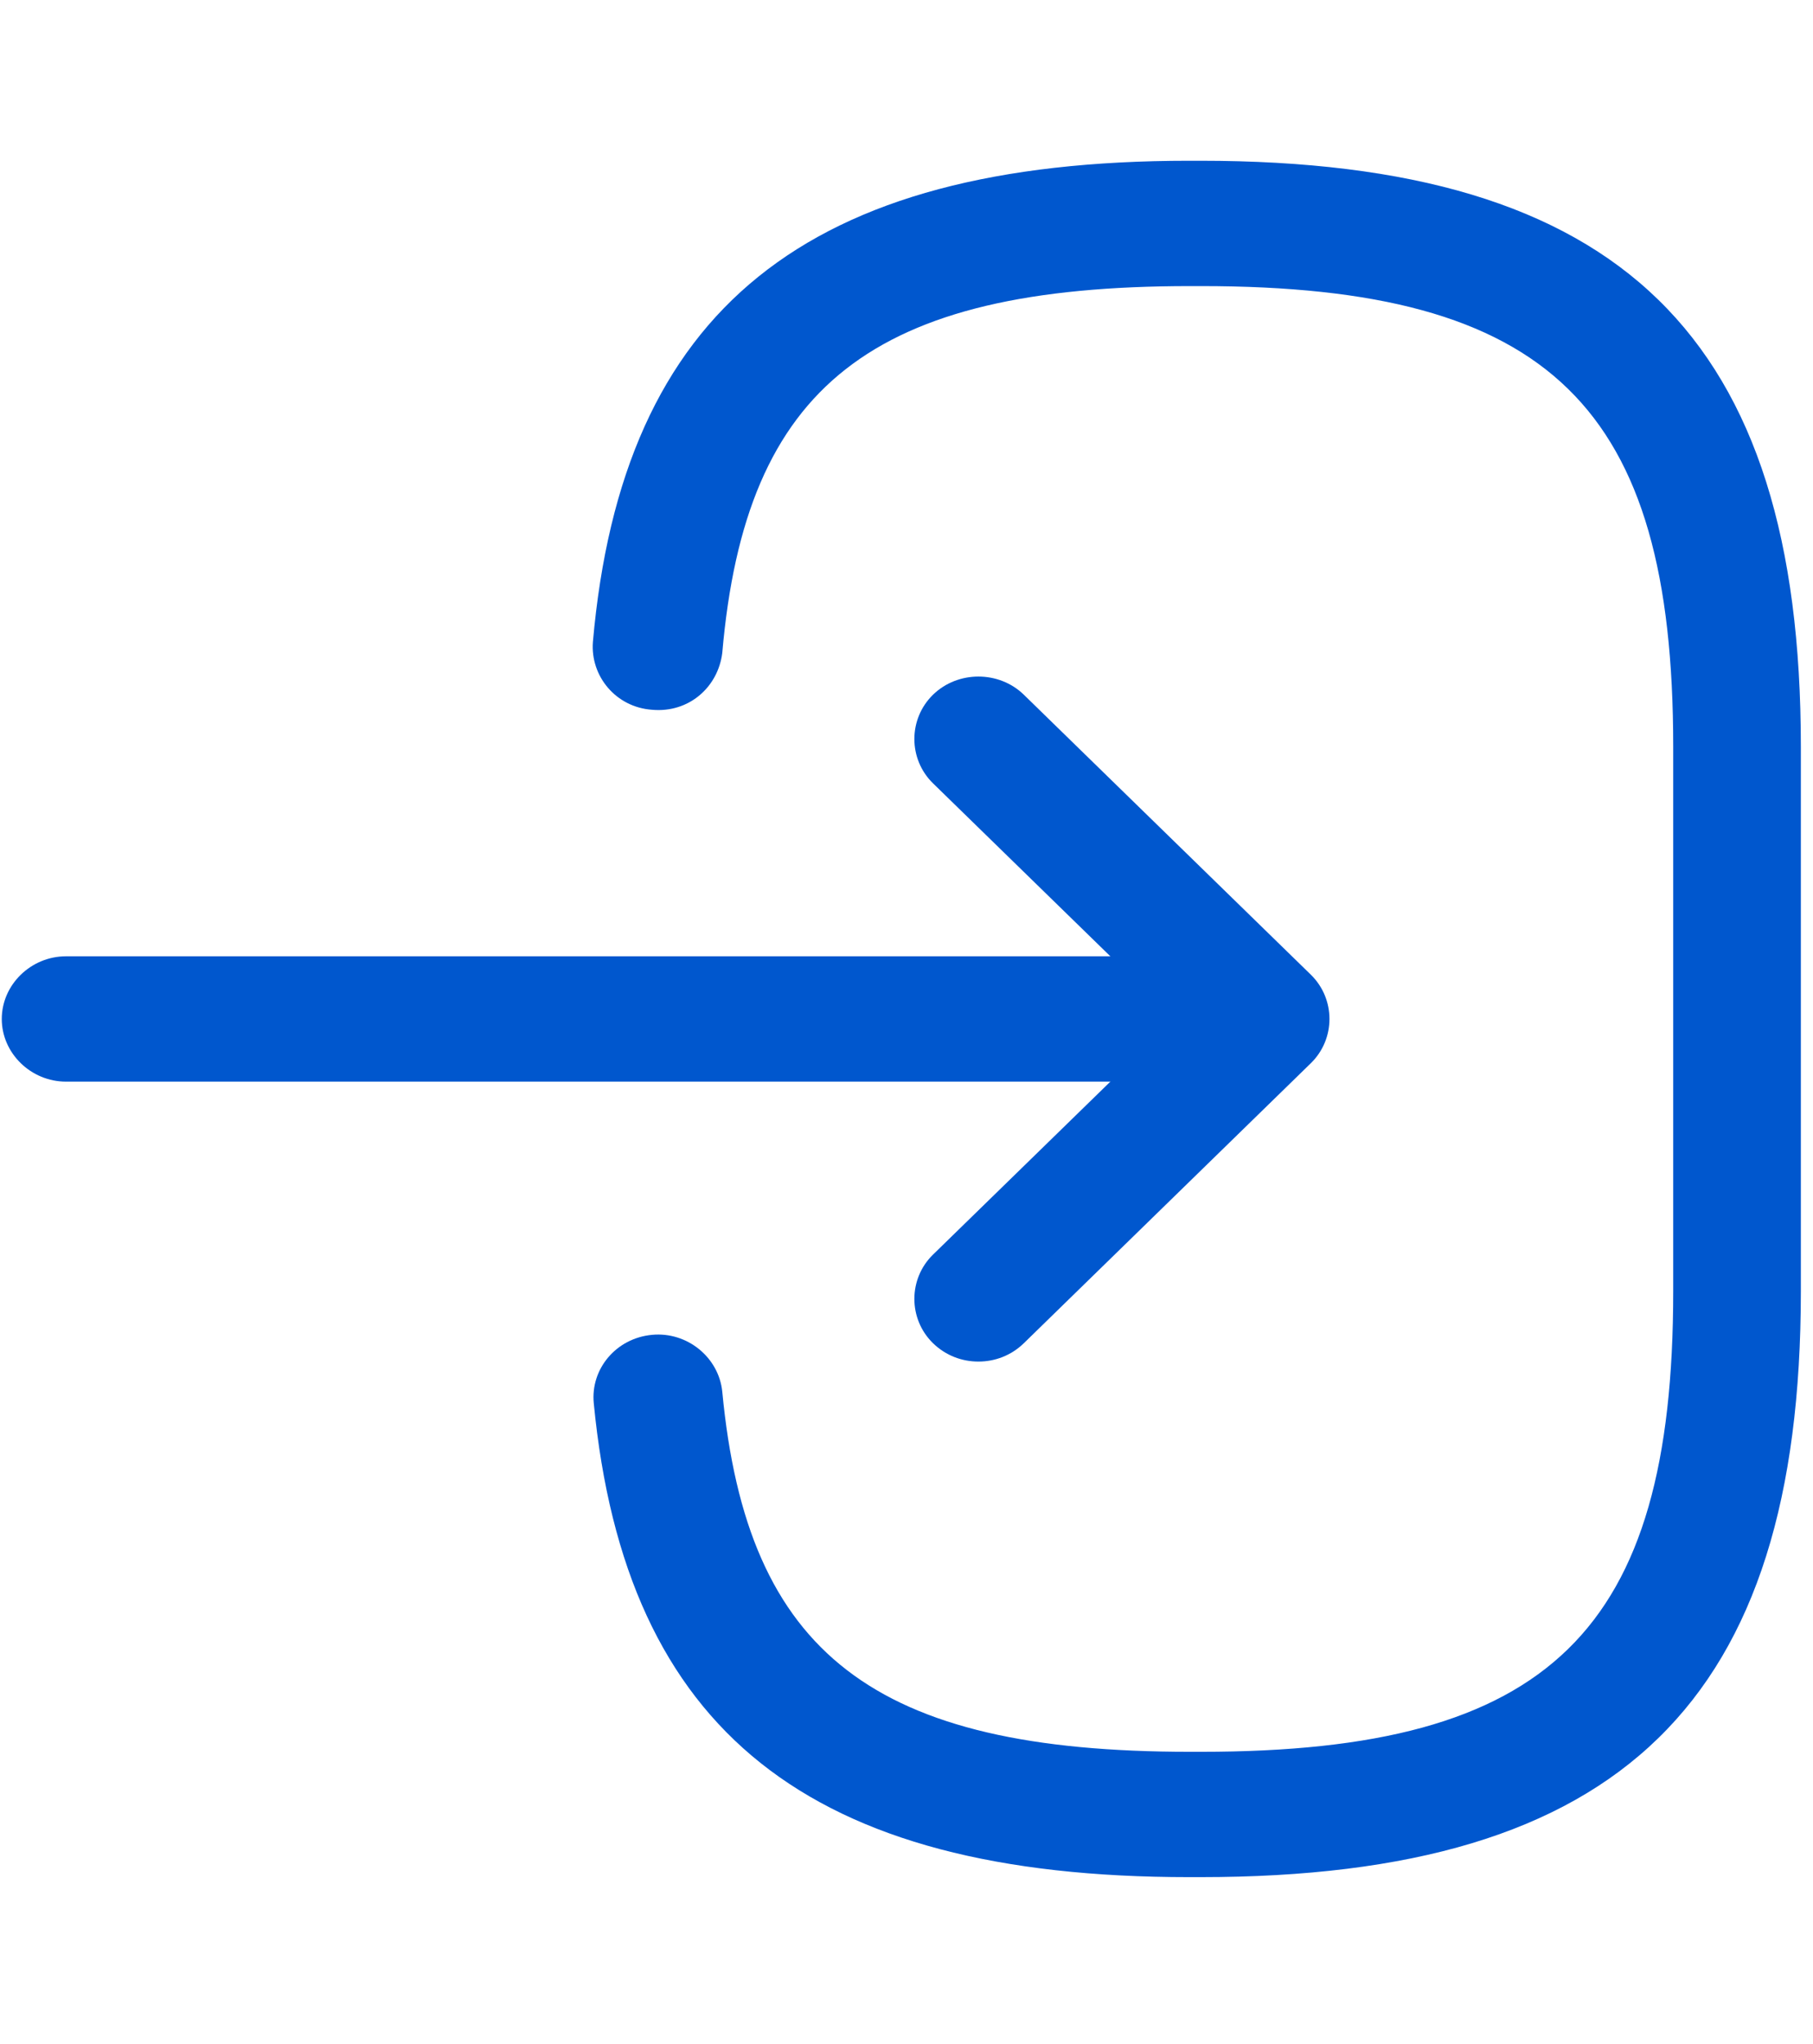
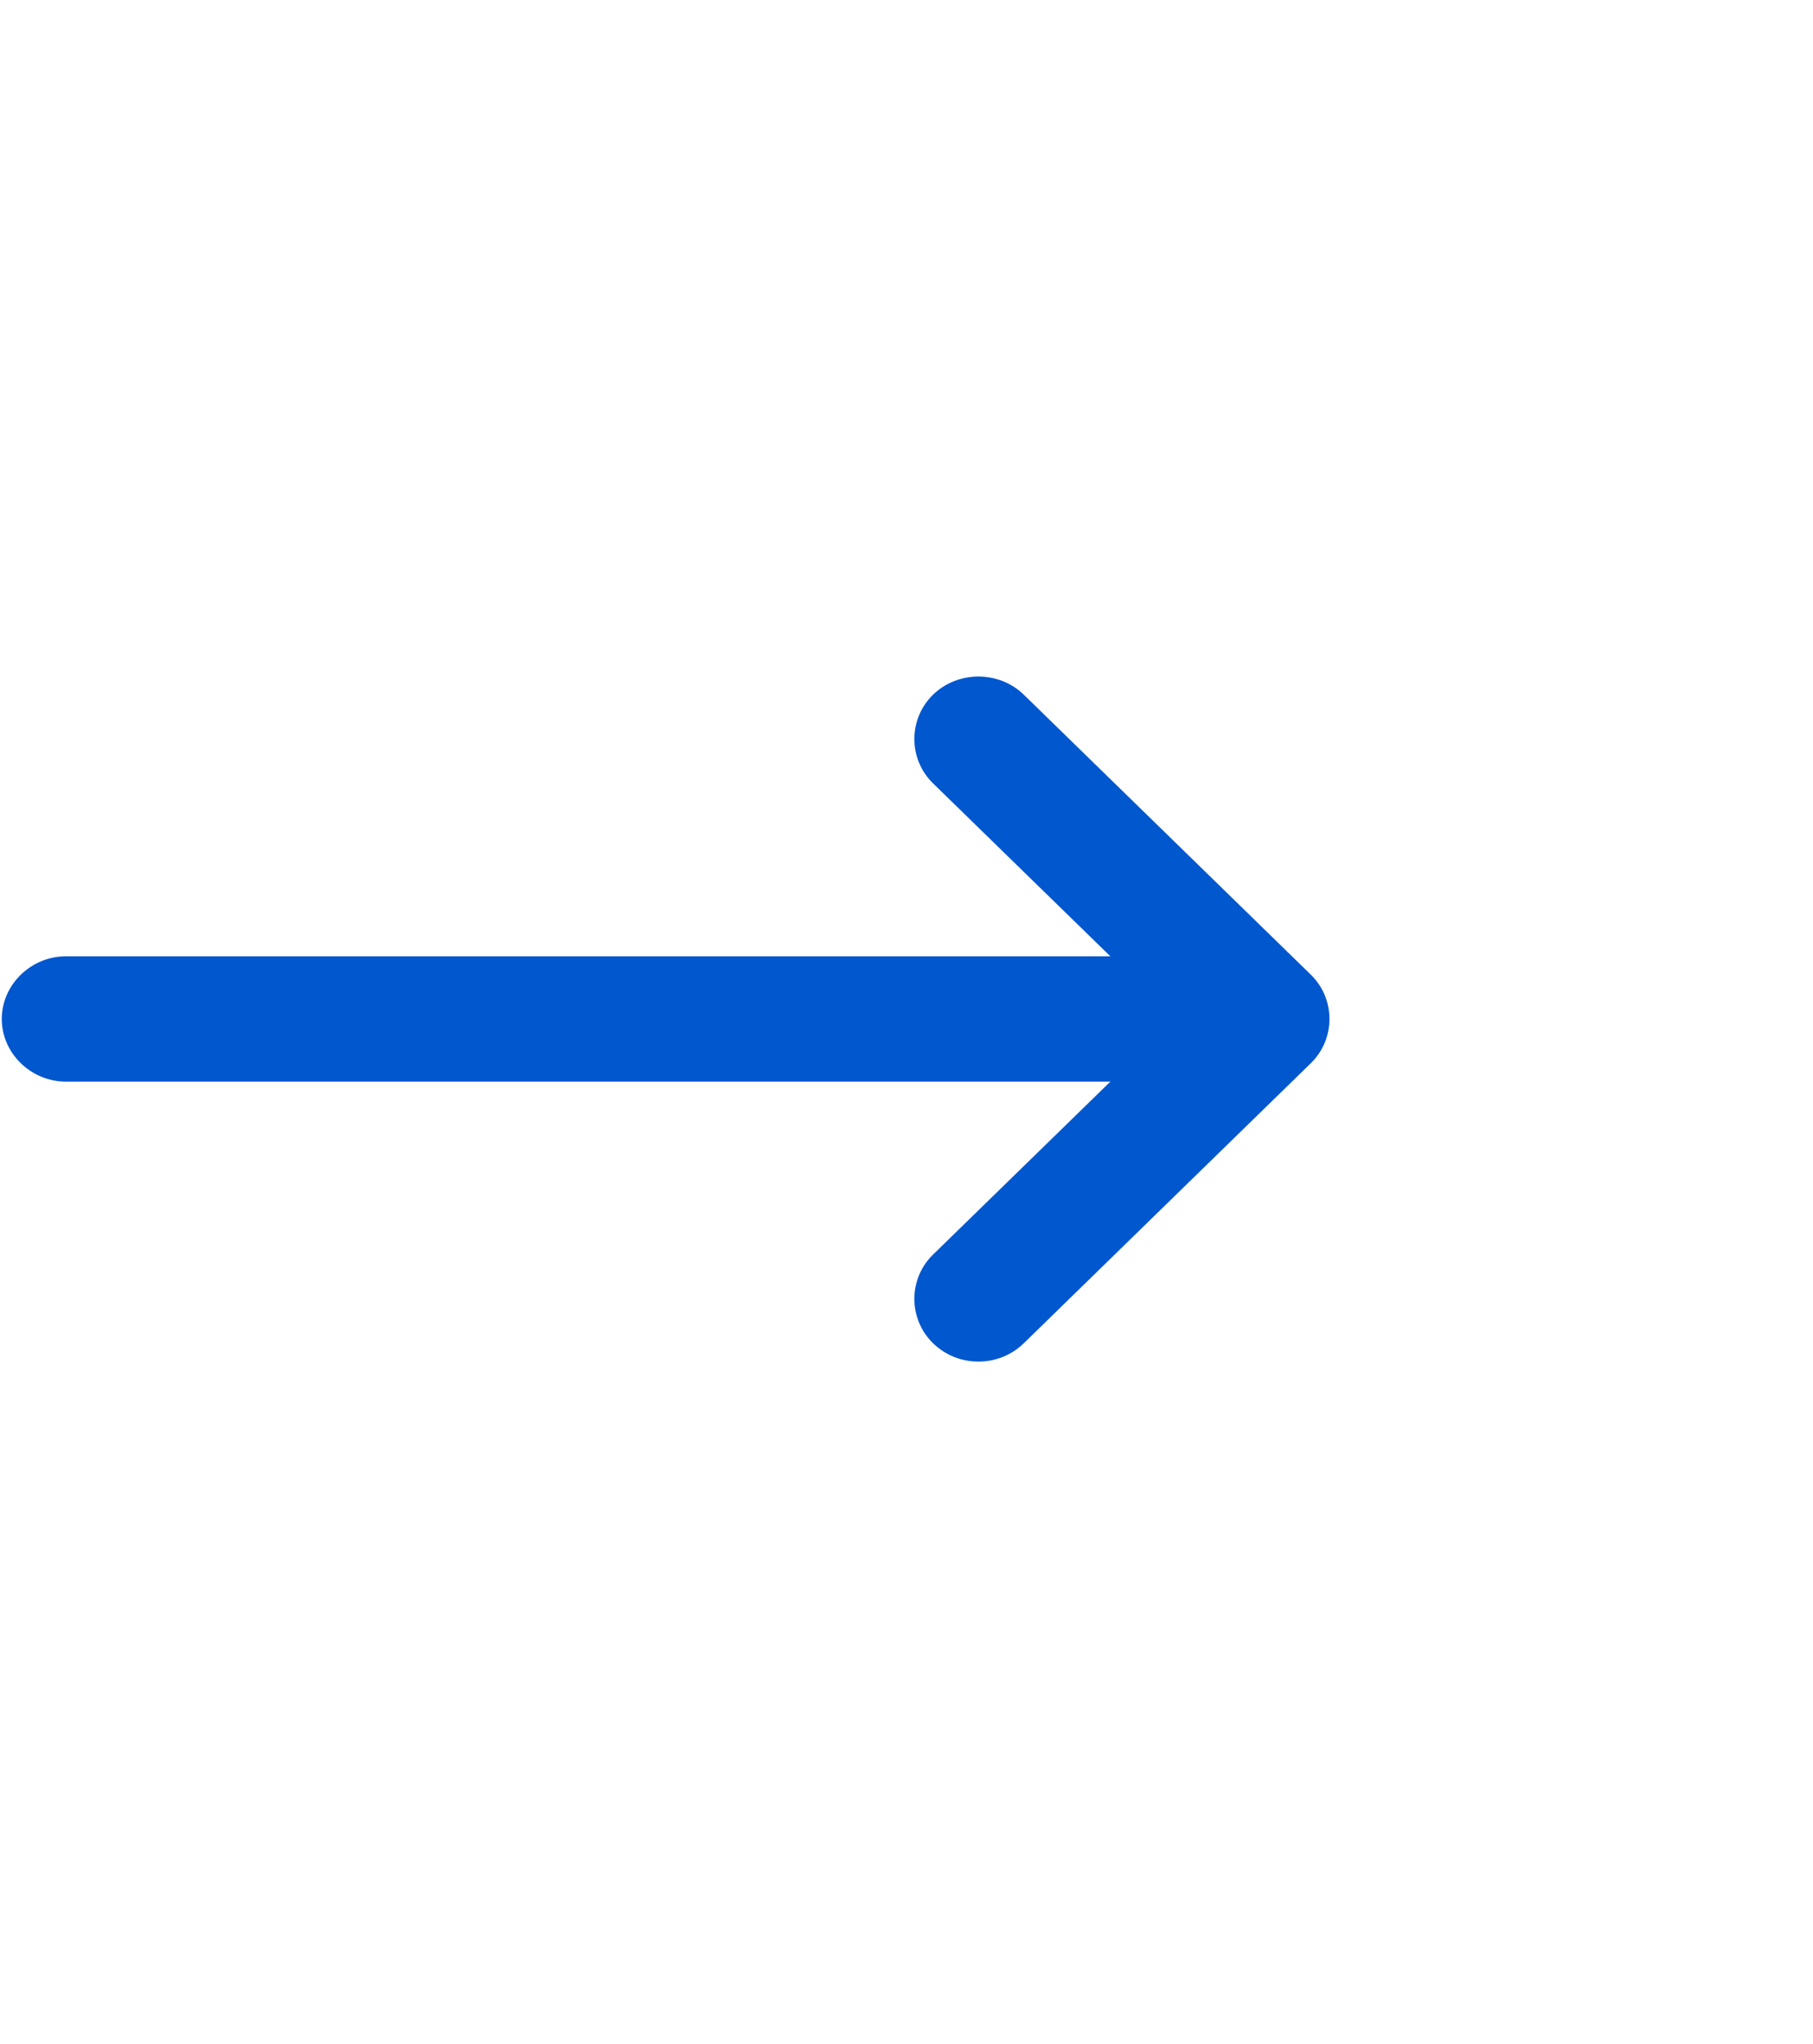
<svg xmlns="http://www.w3.org/2000/svg" width="47" height="53" viewBox="0 0 47 53" fill="none">
-   <path d="M31.117 48.671H30.828C20.967 48.671 16.214 44.88 15.393 36.386C15.304 35.498 15.97 34.696 16.903 34.61C17.814 34.523 18.635 35.195 18.724 36.083C19.368 42.886 22.655 45.421 30.85 45.421H31.139C40.178 45.421 43.376 42.301 43.376 33.483V19.356C43.376 10.538 40.178 7.418 31.139 7.418H30.85C22.611 7.418 19.324 9.996 18.724 16.93C18.613 17.818 17.858 18.49 16.903 18.403C15.97 18.338 15.304 17.536 15.37 16.648C16.126 8.025 20.901 4.168 30.828 4.168H31.117C42.021 4.168 46.685 8.718 46.685 19.356V33.483C46.685 44.121 42.021 48.671 31.117 48.671Z" fill="#0057CE" />
  <path d="M30.317 28.045H1.712C0.801 28.045 0.046 27.308 0.046 26.42C0.046 25.532 0.801 24.795 1.712 24.795H30.317C31.228 24.795 31.983 25.532 31.983 26.42C31.983 27.308 31.25 28.045 30.317 28.045Z" fill="#0057CE" />
  <path d="M25.364 35.303C24.942 35.303 24.521 35.151 24.187 34.827C23.543 34.198 23.543 33.158 24.187 32.53L30.45 26.42L24.187 20.31C23.543 19.681 23.543 18.642 24.187 18.013C24.831 17.385 25.898 17.385 26.542 18.013L33.981 25.271C34.626 25.9 34.626 26.94 33.981 27.568L26.542 34.827C26.208 35.151 25.787 35.303 25.364 35.303Z" fill="#0057CE" />
</svg>